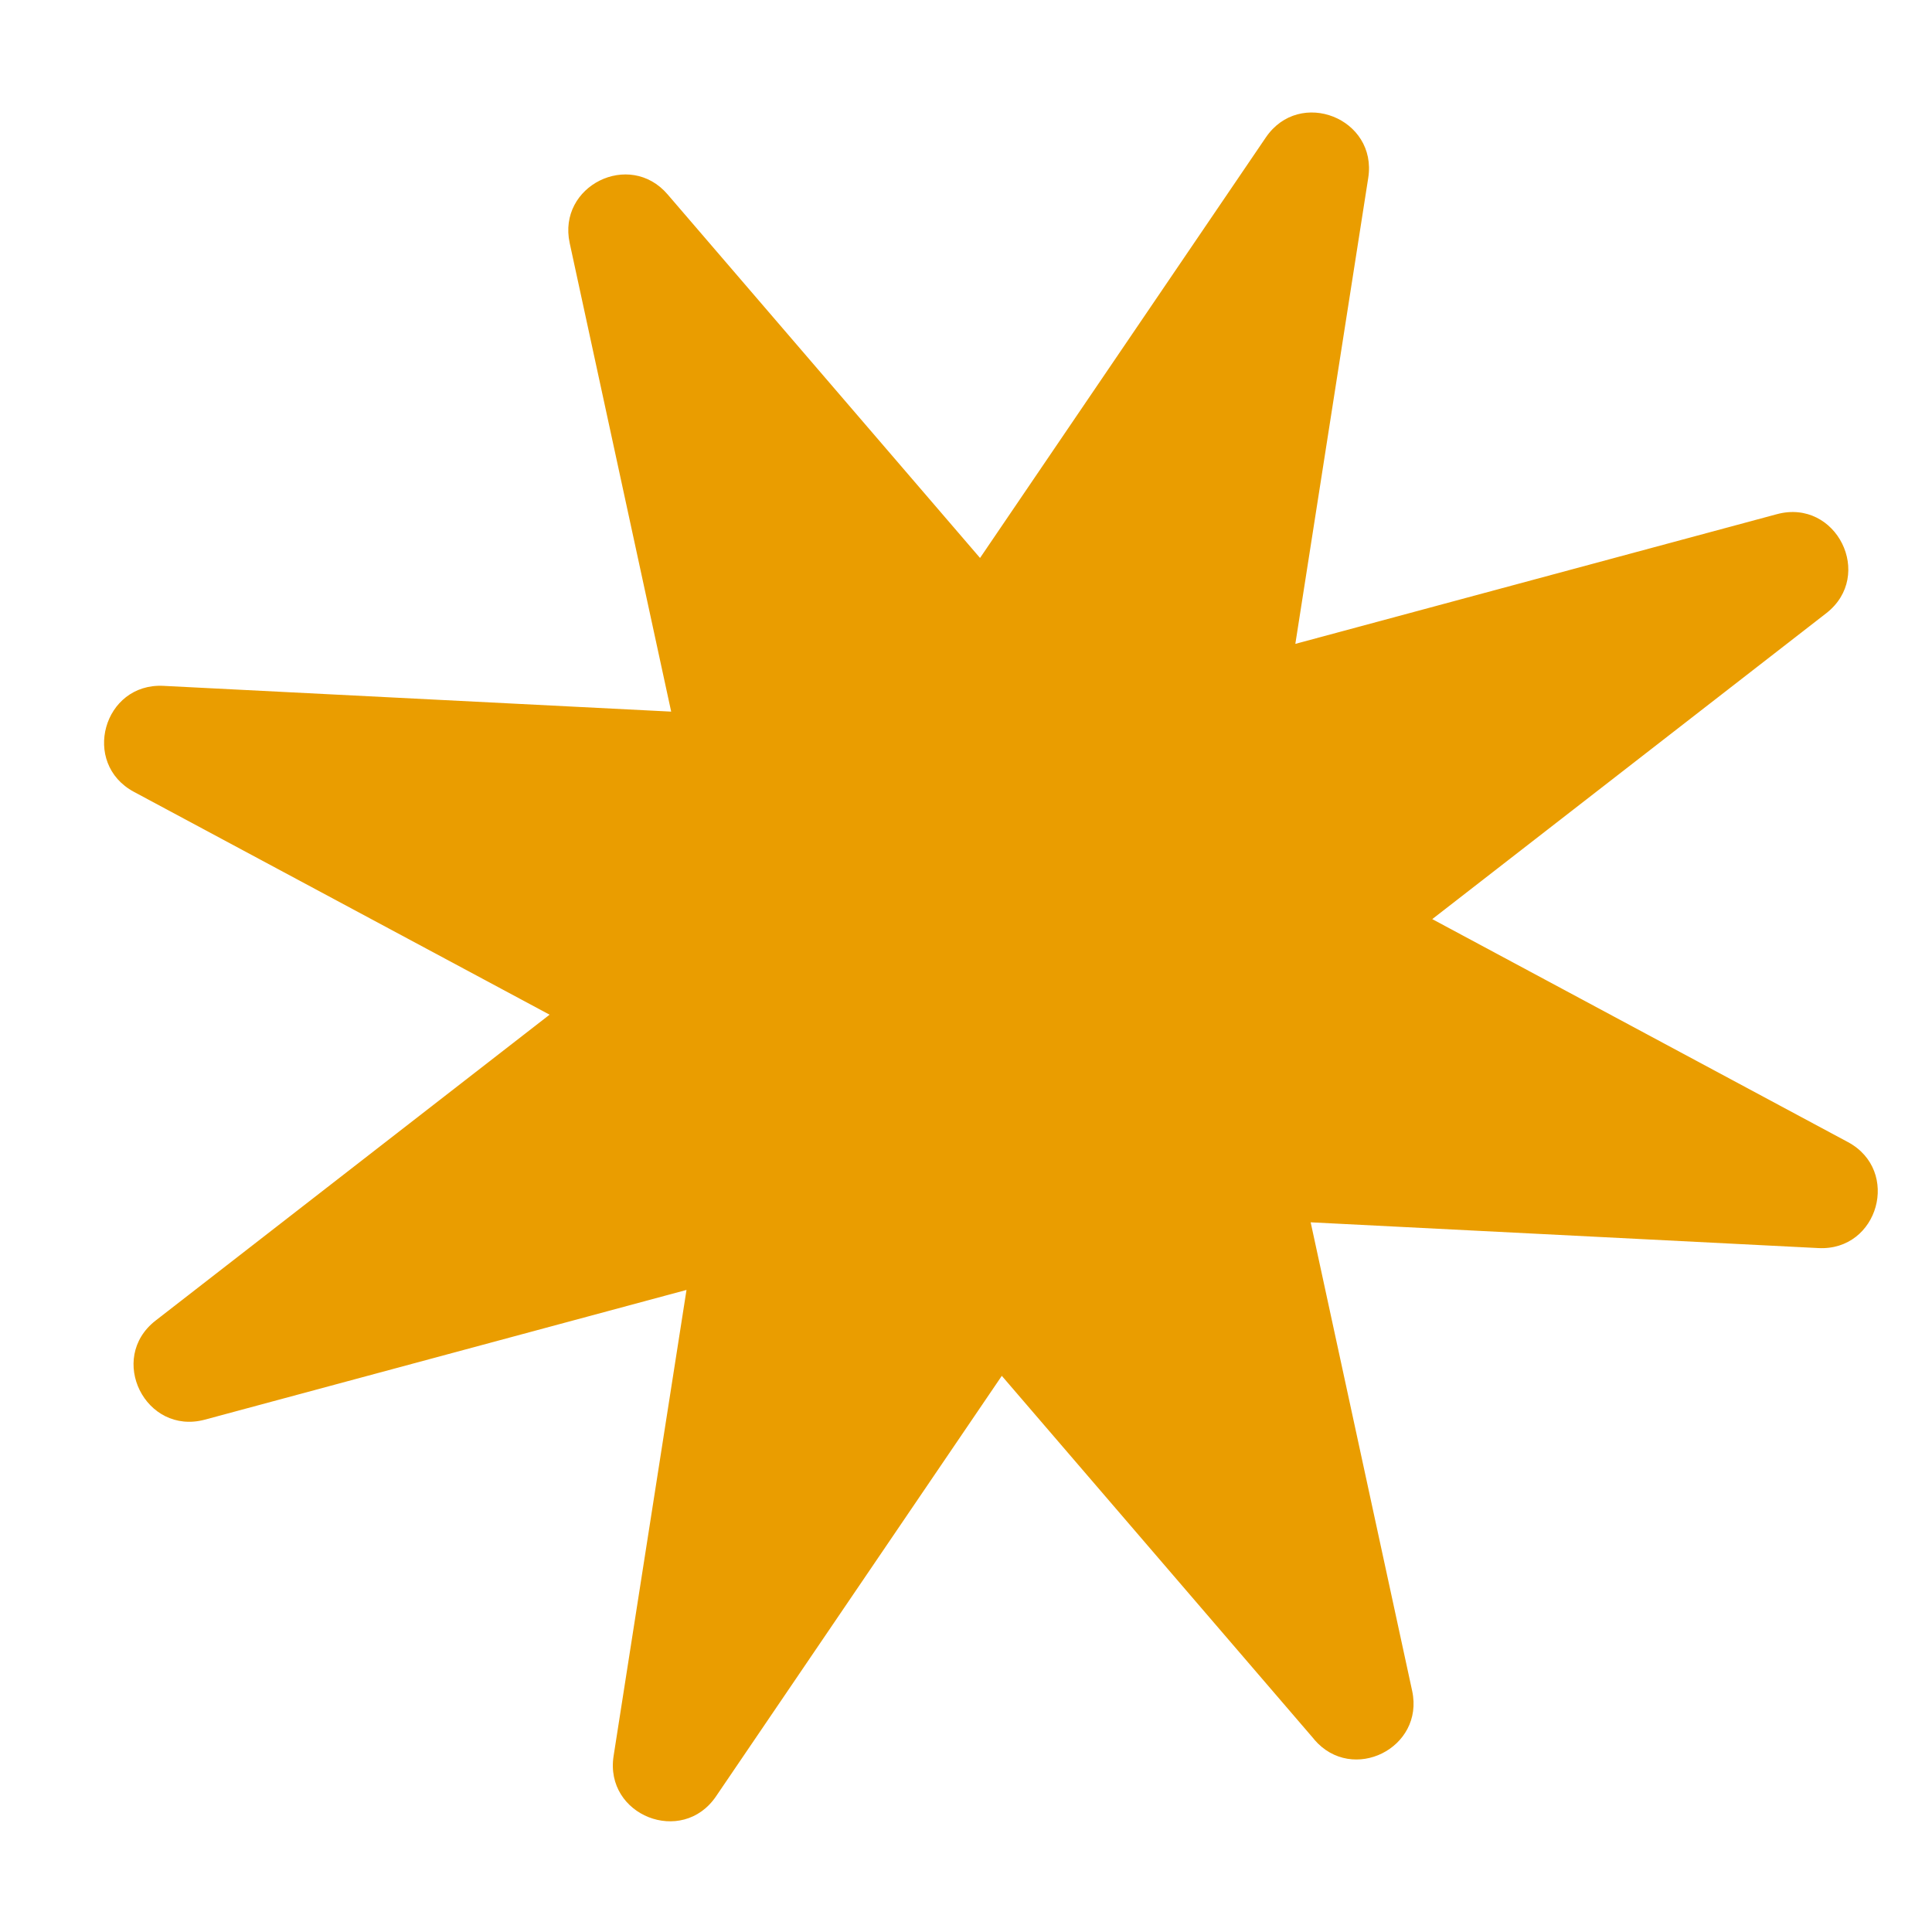
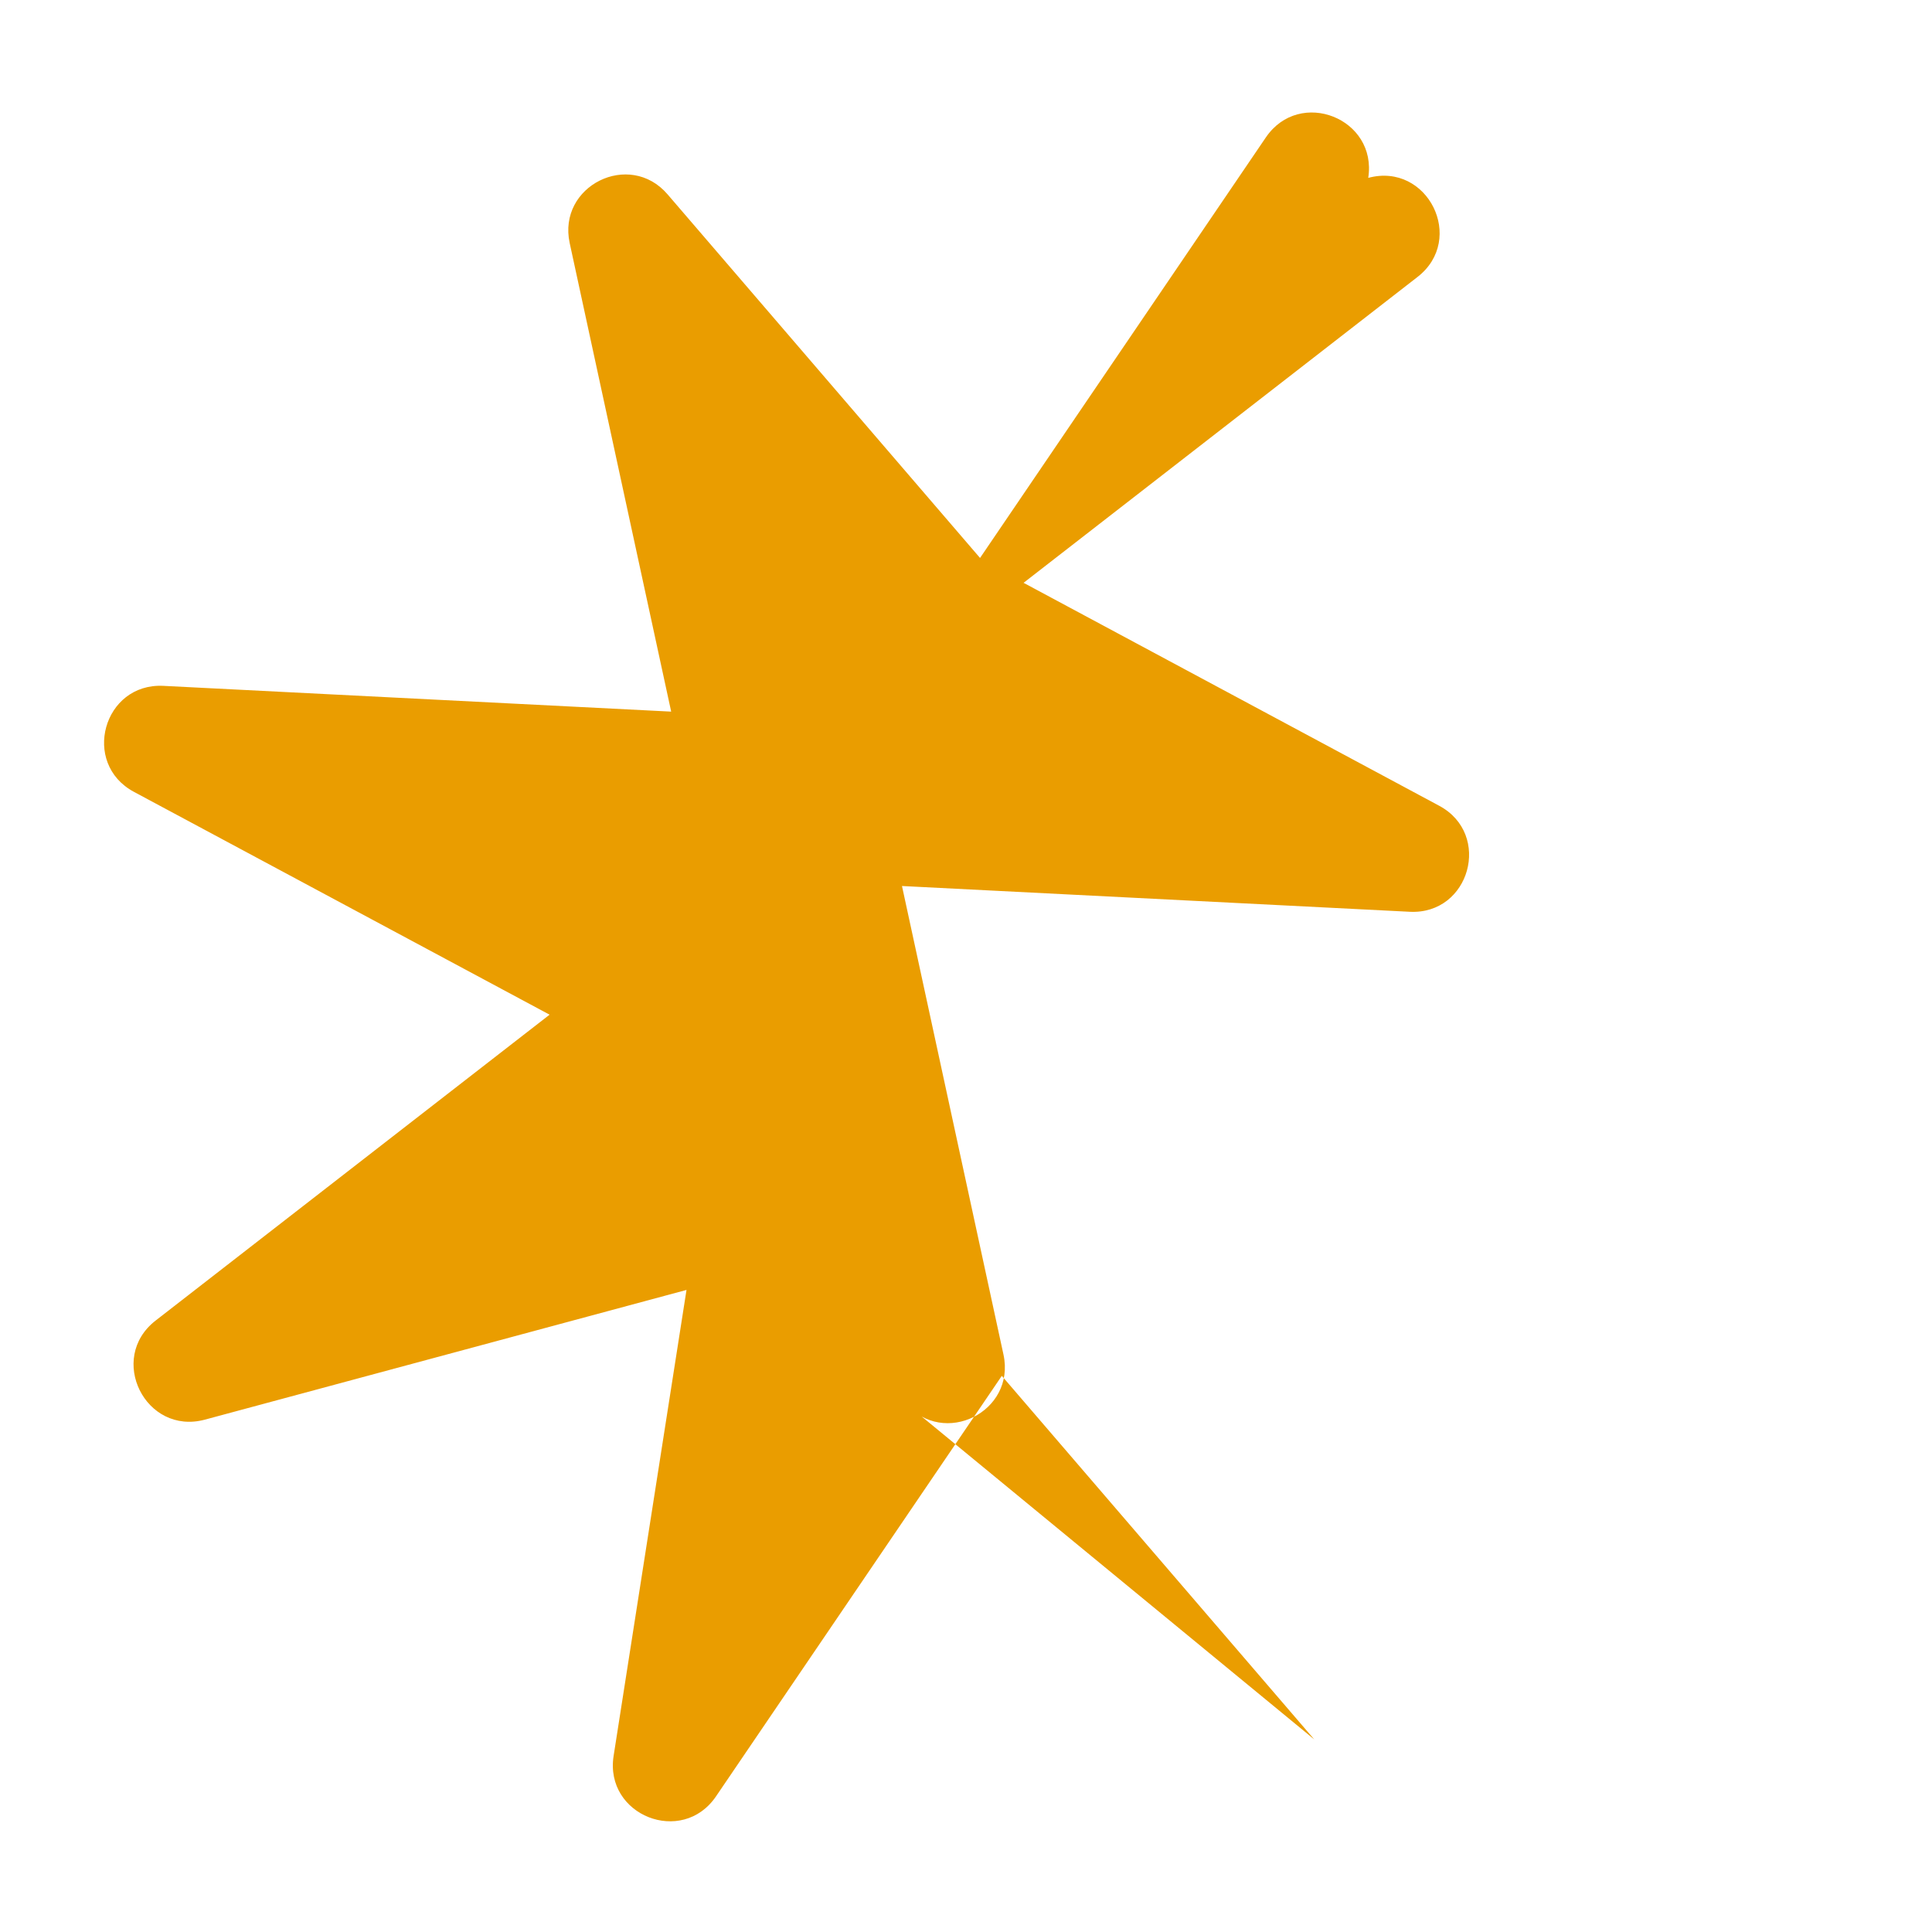
<svg xmlns="http://www.w3.org/2000/svg" id="Layer_1" data-name="Layer 1" viewBox="0 0 150 150">
  <defs>
    <style>
      .cls-1 {
        fill: #ea9d00;
      }
    </style>
  </defs>
-   <path class="cls-1" d="M102.04,135.05l-24.26-28.23-22.19,32.65c-2.63,3.87-8.67,1.48-7.95-3.14l5.66-36.18-37.39,10.07c-4.62,1.24-7.6-4.76-3.83-7.69l30.59-23.75L10.4,61.48c-4.12-2.21-2.38-8.47,2.29-8.23l39.42,2-7.88-36.38c-.96-4.44,4.64-7.23,7.6-3.78l24.26,28.23,22.19-32.65c2.63-3.87,8.67-1.48,7.95,3.14l-5.66,36.18,37.39-10.07c4.62-1.24,7.6,4.76,3.83,7.69l-30.59,23.75,32.27,17.31c4.12,2.21,2.38,8.47-2.29,8.23l-39.42-2,7.88,36.38c.96,4.44-4.64,7.23-7.6,3.78Z" />
+   <path class="cls-1" d="M102.04,135.05l-24.26-28.23-22.19,32.65c-2.63,3.87-8.67,1.48-7.95-3.14l5.66-36.18-37.39,10.07c-4.62,1.24-7.6-4.76-3.83-7.69l30.59-23.75L10.4,61.48c-4.12-2.21-2.38-8.47,2.29-8.23l39.42,2-7.88-36.38c-.96-4.44,4.64-7.23,7.6-3.78l24.26,28.23,22.19-32.65c2.63-3.87,8.67-1.48,7.95,3.14c4.62-1.24,7.6,4.76,3.83,7.69l-30.59,23.75,32.27,17.31c4.12,2.21,2.38,8.47-2.29,8.23l-39.42-2,7.88,36.38c.96,4.44-4.64,7.23-7.6,3.78Z" />
</svg>